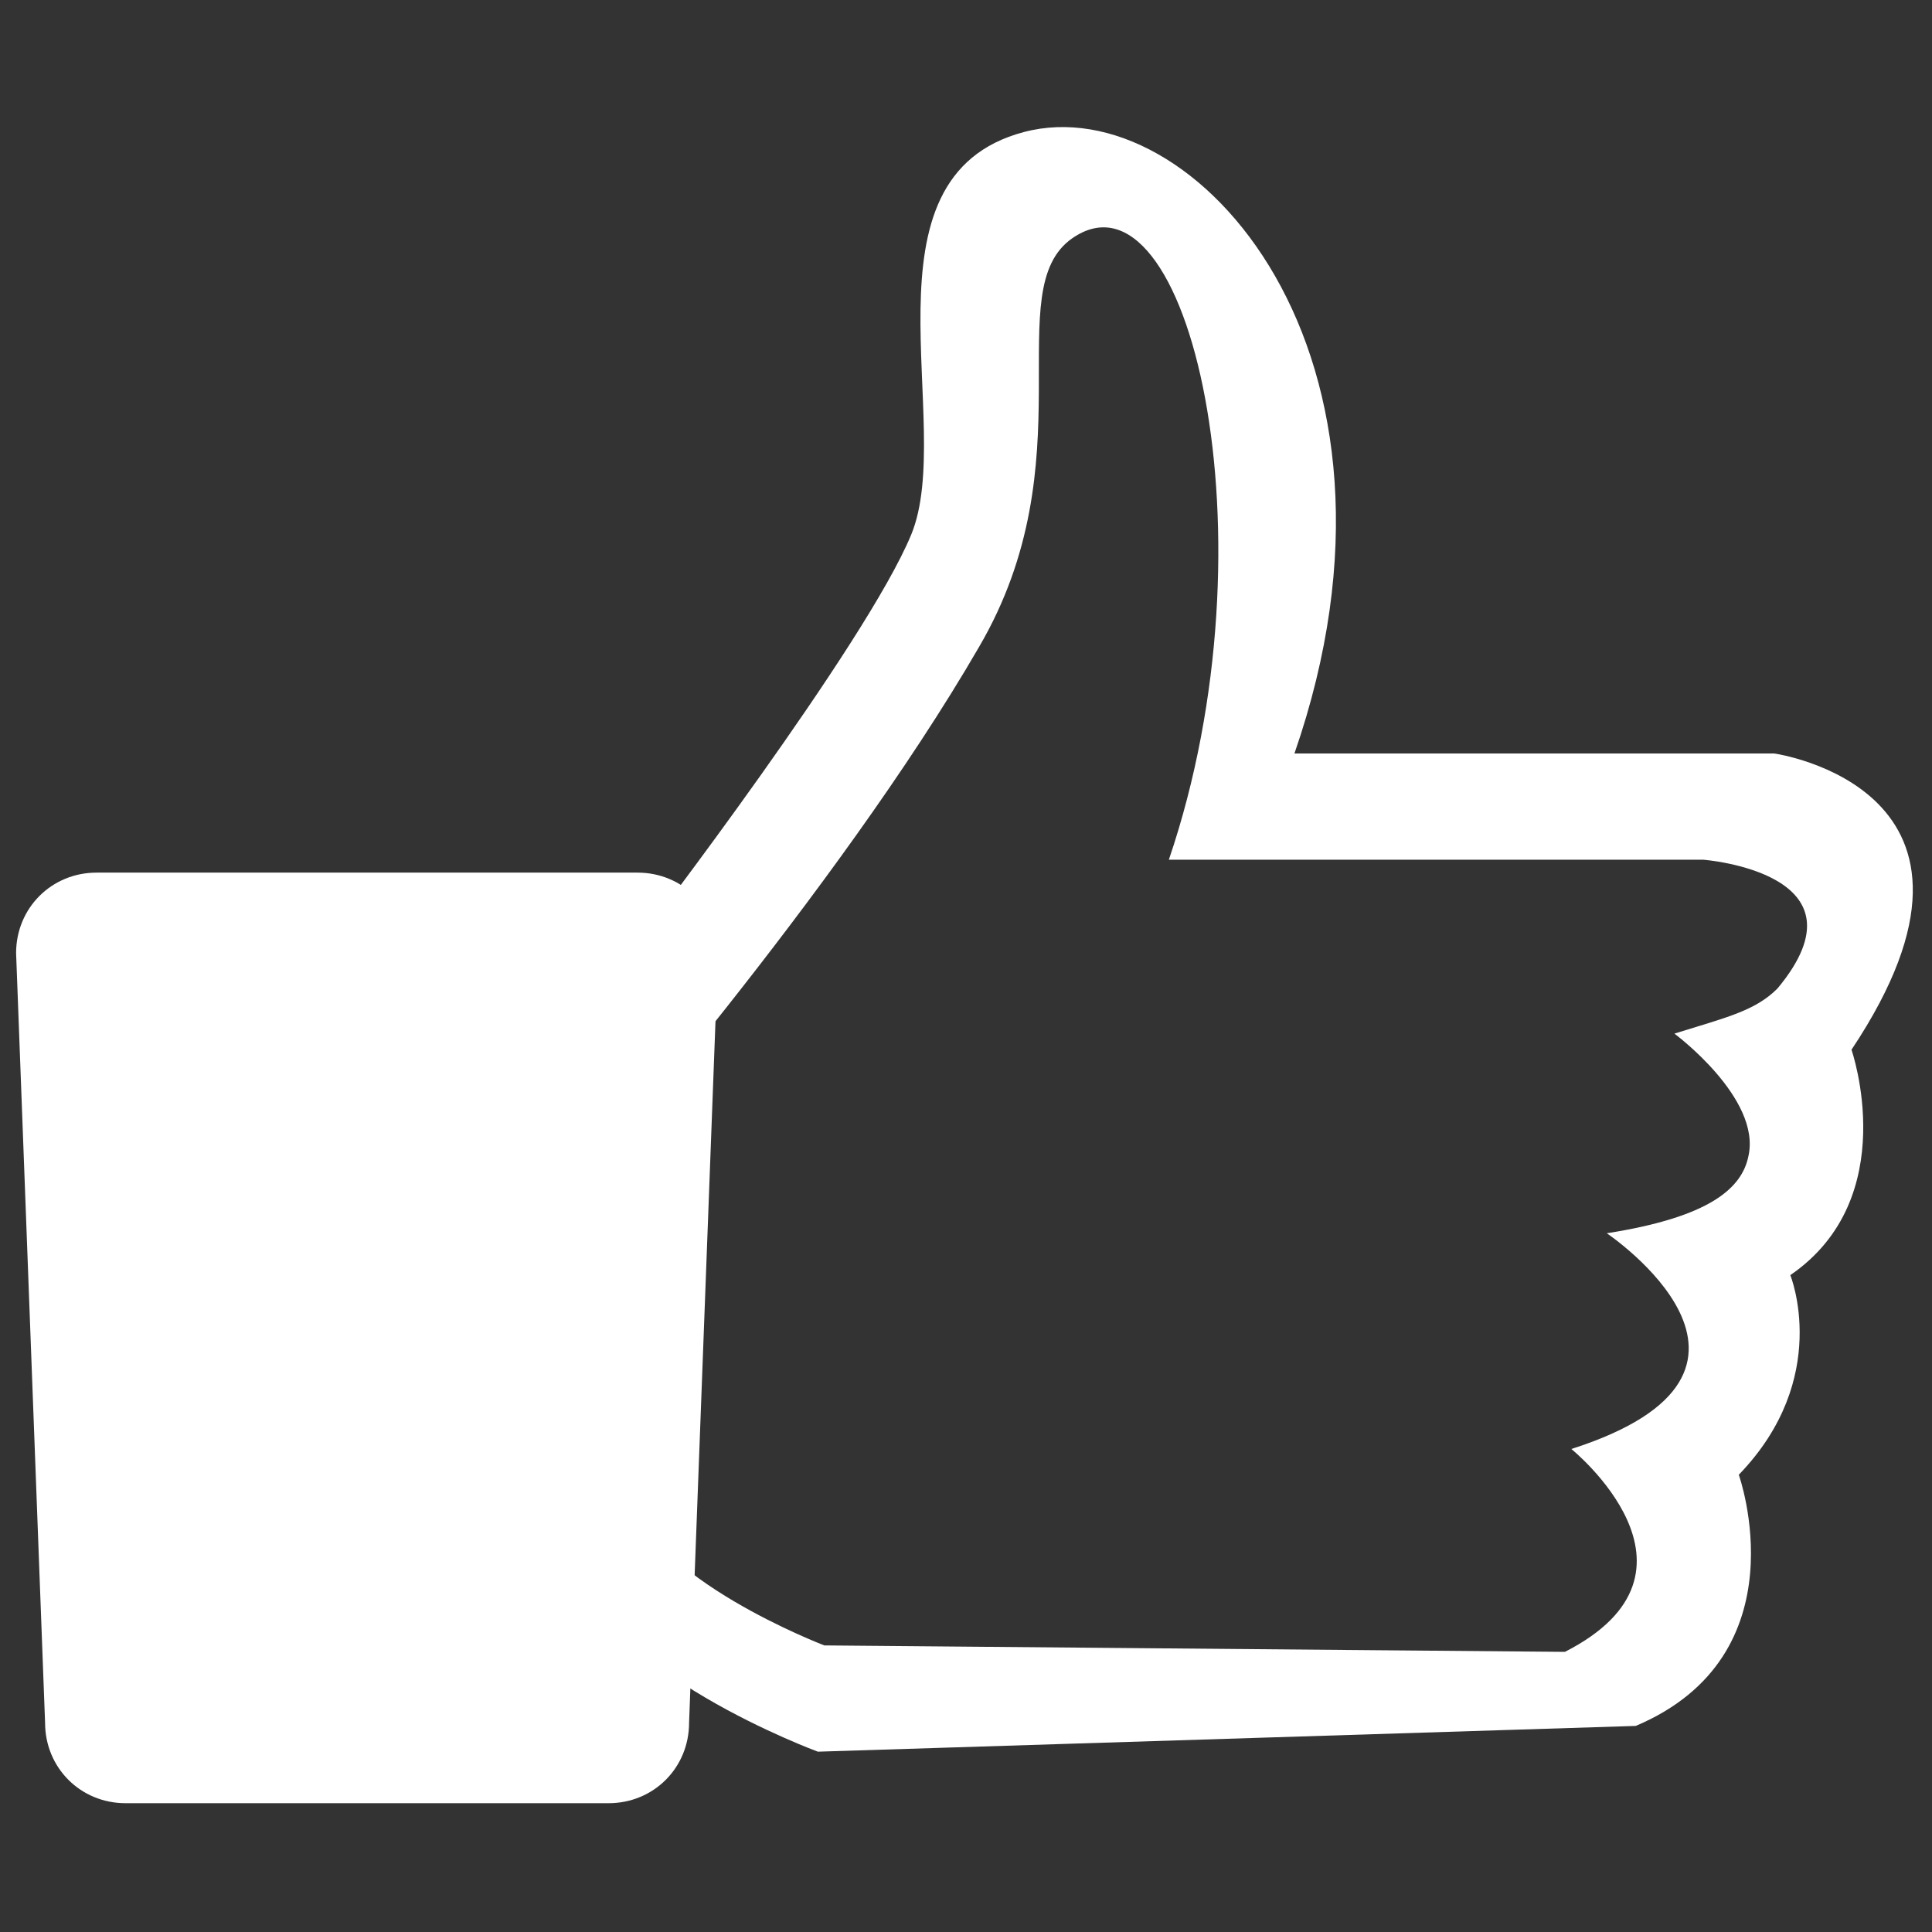
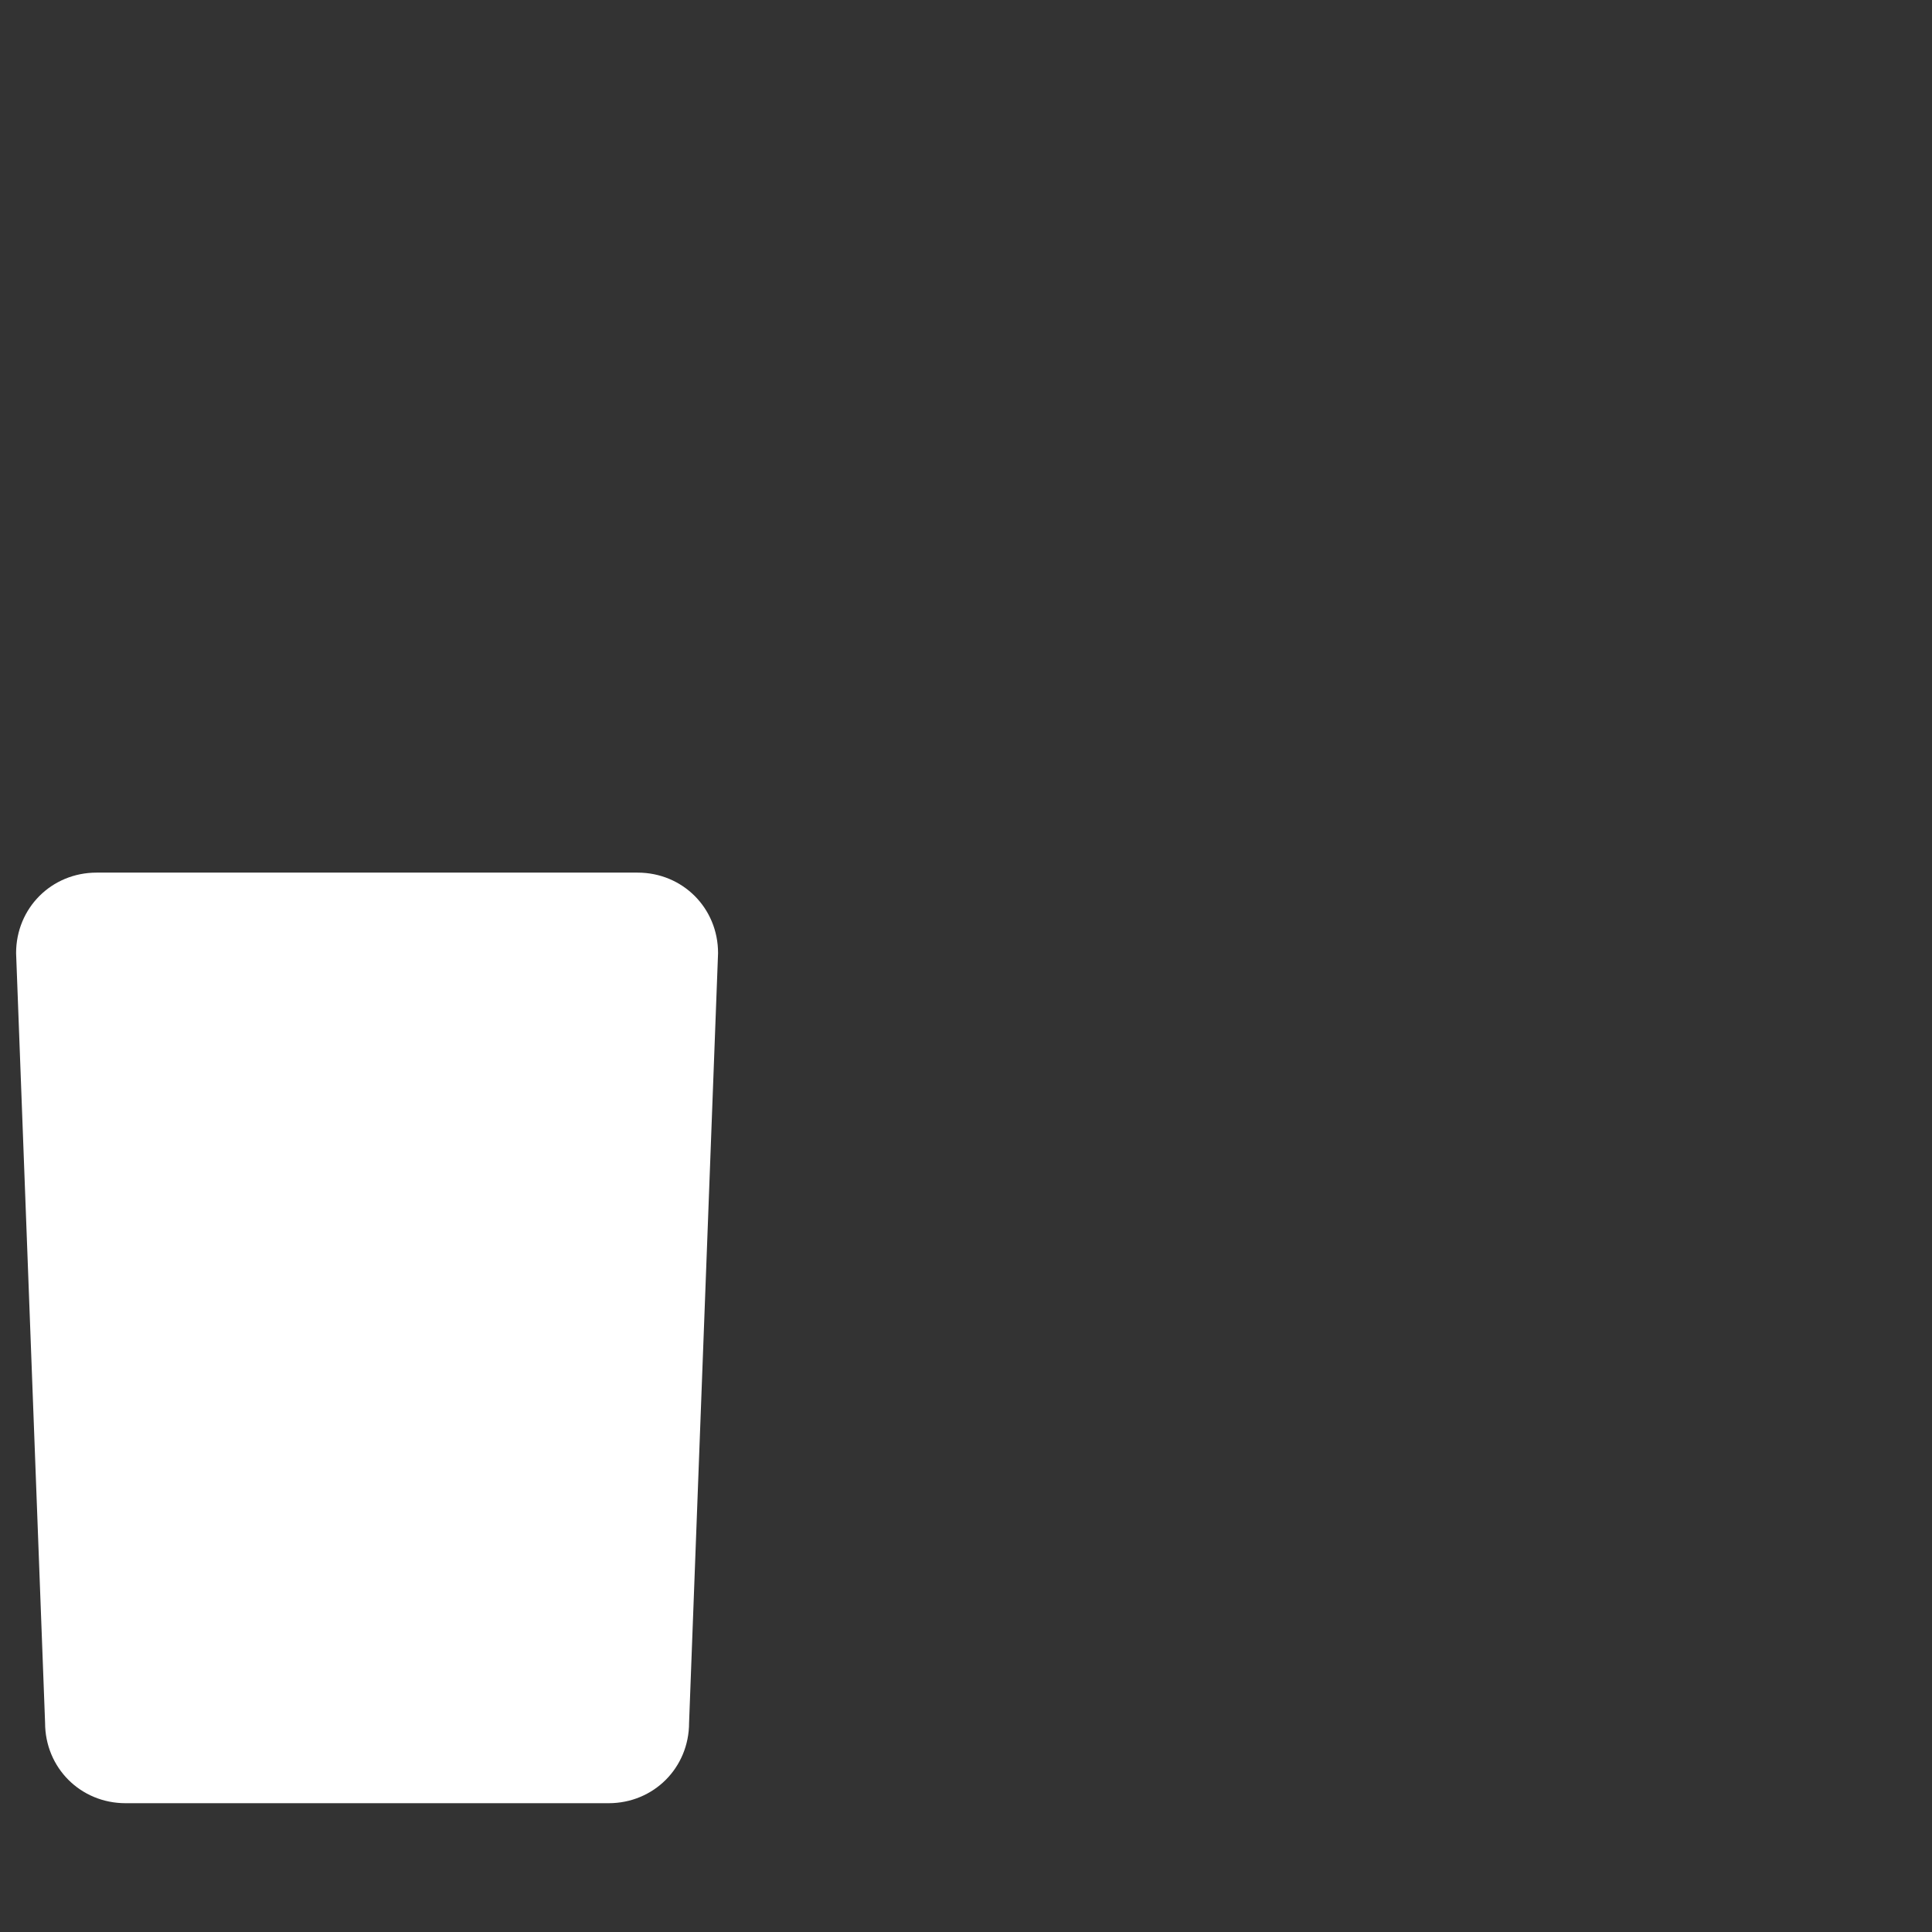
<svg xmlns="http://www.w3.org/2000/svg" version="1.1" x="0px" y="0px" viewBox="0 0 60 60" style="enable-background:new 0 0 60 60;" xml:space="preserve">
  <rect x="0" y="0" width="60" height="60" fill="#333333" stroke="none" />
  <style type="text/css">
	.st0{display:none;}
	.st1{display:inline;}
	.st2{fill:#FFFFFF;}
</style>
  <g id="Ebene_3" class="st0">
    <g class="st1">
      <path class="st2" d="M51.5,27.8c-0.1-0.2-0.3-0.6-0.2-0.8c0.1-0.2,0-0.5-0.3-0.5c-0.3,0.1-0.5-0.1-0.6-0.2c-0.1,0-0.2-0.2-0.3-0.2    l0.1,0L50.1,26c0.1,0,0.1-0.1,0.2-0.2c0.1-0.1,0.1-0.2,0-0.4c0-0.1,0-0.1,0-0.2c0-0.1,0-0.3-0.2-0.3c-0.2,0-0.2-0.1-0.2-0.3l0,0    c0-0.1-0.1-0.2-0.2-0.3c0,0-0.1-0.1-0.1-0.2c-0.1-0.1-0.1-0.2,0.1-0.3c0.1-0.1,0.4-0.5,0.3-0.7c0,0,0-0.1,0-0.1c0-0.1,0-0.2,0-0.3    c0,0,0,0,0-0.1c0.1-0.2,0.3-0.5,0-0.7c-0.3-0.2-0.3-0.3-0.3-0.4c0.1-0.1,0.1-0.2,0.1-0.2c0,0,0,0-0.1,0c0,0,0,0,0,0    c0,0-0.1,0-0.1-0.1l0,0c0,0,0,0,0,0c0,0,0.1,0,0.1-0.1c0-0.1,0-0.2,0-0.2c0-0.1-0.1-0.2-0.2-0.2c0,0,0,0-0.1,0    c-0.1,0-0.3-0.1-0.4-0.1c0-0.1,0-0.1-0.1-0.2c0-0.1-0.1-0.2-0.1-0.3c0-0.1-0.1-0.2-0.1-0.2c-0.1-0.1-0.1-0.1,0-0.2    c0.1-0.1,0.1-0.2,0.2-0.3c0,0,0.1-0.1,0.1-0.1c0.1-0.2,0.1-0.2,0.1-0.4c0,0,0,0,0-0.1c0-0.1,0-0.3,0.1-0.3c0,0,0.1-0.1,0.1-0.1    c0-0.1-0.2-0.3-0.3-0.4c-0.1,0-0.1-0.1-0.3-0.1c-0.2-0.1-0.4-0.1-0.5-0.3c0-0.1-0.1-0.1-0.1-0.2c0-0.1-0.1-0.2-0.2-0.3    c-0.1,0-0.1-0.1-0.2-0.1c-0.1,0-0.1-0.1-0.2-0.1c-0.2-0.1-0.3-0.3-0.3-0.3l0,0l0,0c0,0,0,0,0,0c-0.1,0-0.2,0-0.2-0.1    c0,0,0,0,0-0.1c0-0.1,0-0.1,0.1-0.2c0-0.1,0.1-0.2,0-0.3c-0.1-0.2-0.1-0.3,0-0.3c0.3-0.2,0.4-0.3,0.5-0.4c0,0,0,0,0-0.1    c0.2-0.2,0.3-0.4,0.3-0.5c0-0.2,0-0.5-0.1-0.7c0-0.1,0-0.2,0.1-0.3c0.1-0.1,0.2-0.2,0.2-0.4c0-0.1,0-0.1-0.1-0.2    c-0.1-0.1-0.1-0.2-0.1-0.3v-0.1h0c0-0.2-0.2-0.6-0.2-0.7c0,0-0.1-0.2-0.1-0.3c0-0.1-0.1-0.2-0.1-0.3c0,0,0-0.1-0.1-0.1    c-0.1-0.1-0.2-0.3-0.1-0.5c0-0.2-0.1-0.4-0.1-0.6c0,0,0-0.1,0-0.1l0,0l0,0c0,0-0.1-0.2-0.1-0.4c0-0.1,0-0.2-0.1-0.3l0,0h0h0l0,0    c0,0,0,0-0.1,0c-0.1,0-0.1,0-0.2,0.1l0,0c0,0.1,0,0.1-0.1,0.1c0,0-0.1,0-0.1,0c-0.1,0-0.2,0-0.3,0c0,0-0.1,0-0.1,0    c-0.1,0-0.2-0.1-0.3-0.1c-0.1-0.1-0.1-0.1-0.2-0.1c-0.1,0-0.1-0.1-0.2-0.1C45,9.3,45,9.2,45,9.2c0,0,0,0,0,0c0,0,0,0,0.1,0l0.1,0    l0,0c0.1,0,0.2,0,0.2-0.1c0,0,0.1-0.1,0.1-0.1c0,0,0-0.1,0.1-0.1c0.1,0,0.1,0,0.2,0c0.1,0,0.1,0,0.2,0c0.1,0,0.1,0,0.2,0    c0,0,0.1,0,0.1,0l0.1,0l0-0.1l0-0.5l0,0l0,0c0,0-0.3-0.3-0.4-0.4c0,0-0.1-0.1-0.1-0.1c-0.1-0.1-0.2-0.2-0.3-0.2c0,0-0.1,0-0.1-0.1    c-0.1-0.1-0.2-0.2-0.4-0.2c-0.1,0-0.1,0-0.1,0c-0.1,0-0.1,0-0.2-0.2c-0.1-0.1-0.1-0.2-0.1-0.3c-0.1-0.1-0.1-0.2-0.2-0.2    c0,0,0,0,0,0c-0.1,0-0.1,0.2-0.2,0.3c0,0-0.1,0-0.1-0.1C44,6.8,44,6.7,43.9,6.7c-0.1,0-0.2,0.1-0.3,0.1C43.5,7,43.3,7,43.1,7    c-0.1,0-0.1,0-0.1,0.1c0,0.1,0,0.1,0,0.2c0,0-0.1-0.1-0.1-0.1c-0.2-0.2-0.2-0.3-0.2-0.4c0,0,0-0.1-0.1-0.1c0,0,0,0-0.1,0    c0,0,0,0-0.1,0c0,0,0,0,0,0c0,0-0.1-0.2-0.1-0.2c0,0,0-0.1,0-0.1c0,0,0,0,0,0c0,0,0,0,0.1,0c0.1,0,0.1,0.1,0.2,0.1    c0,0,0.1,0,0.1,0c0.1,0,0.2-0.2,0.2-0.3c0-0.1,0-0.1,0-0.1c0,0,0,0,0-0.1l0-0.1c0,0,0,0,0,0l0,0l0,0l0,0l0,0c0,0,0-0.1,0-0.1    c0-0.1,0-0.1,0.1-0.1c0,0,0.1,0,0.1-0.1c0,0,0.1,0,0.1,0c0,0,0,0,0,0c0,0,0,0.1,0,0.1l0,0l0,0c0,0,0.1,0,0.1-0.1    c0-0.1,0.1-0.1,0.1-0.1c0,0,0,0,0,0c0,0,0,0,0,0c0,0,0,0.1,0.1,0.1c0,0,0,0,0,0c0.1,0,0.1-0.1,0.2-0.1c0,0,0,0.1,0,0.1    c-0.1,0.1-0.1,0.3,0,0.3l0,0l0,0c0,0,0.1,0.1,0.2,0.1c0.1,0,0.1,0,0.1-0.1c0-0.1,0-0.3,0-0.3c0,0,0,0,0,0c0,0,0.1,0,0.1-0.1    c0.1-0.1-0.1-0.2-0.2-0.3c0,0,0,0-0.1-0.1c-0.1,0-0.1-0.1-0.2-0.1l0,0l0,0c0,0,0,0-0.1,0c0,0,0,0,0,0l0,0l0,0c0,0-0.1,0-0.1-0.1    l0,0l0,0c0,0,0,0,0,0c0,0-0.1,0-0.1,0c-0.1,0-0.1,0-0.1,0.1c0,0,0,0-0.1,0c0,0,0,0,0,0c0,0,0,0-0.1,0c0,0,0,0-0.1-0.1    c0,0,0-0.1,0-0.2l0,0c0-0.1,0-0.2-0.1-0.2c0,0,0,0,0,0c-0.1,0-0.1,0-0.1-0.2c0-0.1,0-0.2-0.1-0.2c0,0,0,0,0,0c0,0,0,0,0,0    c0,0-0.1-0.1-0.1-0.2c0-0.1,0-0.2-0.1-0.2c0,0,0,0-0.1,0c0,0,0,0,0,0c0,0-0.1,0-0.1,0c0,0,0.1,0,0.1-0.1c0,0,0.1-0.1,0.1-0.1    c0,0,0.1,0,0.2-0.2l0,0l0,0c0-0.1,0-0.1,0.1-0.2c0.1-0.1,0.1-0.3,0.1-0.3l0,0l0,0c0,0,0,0-0.1,0c-0.1,0-0.2,0-0.3,0.1    c-0.1,0-0.1,0.1-0.2,0.1c-0.1,0-0.2,0.1-0.2,0.1c-0.1,0.1-0.2,0.3-0.2,0.3l0,0.1l0.1,0l0.2-0.1c0,0,0,0.1,0,0.2    c0,0.1-0.1,0.1-0.1,0.2l0,0.1l0,0c0,0,0,0,0,0c0,0,0,0-0.1,0c0,0-0.1,0-0.1,0c-0.1,0-0.1,0.1-0.1,0.1c0,0.1,0,0.2,0,0.3l0,0l0,0    c0,0,0,0.1,0,0.1c-0.1,0.1-0.1,0.2-0.1,0.3c0,0.1,0.1,0.2,0.2,0.2l0.1,0l0,0l0,0c0,0,0,0,0,0c0,0,0.1,0.1,0.2,0.1    c0.1,0,0.2,0.1,0.2,0.2c0,0,0,0.1-0.1,0.1c-0.3,0-0.4,0-0.4,0h-0.1l0,0.1c0,0.1,0,0.1,0,0.1c0,0.2,0.1,0.2,0.2,0.3l0,0    c0,0,0,0,0,0c0.1,0,0.1,0.1,0.2,0.1C41.8,6,41.8,6,41.9,6.1c0,0,0.1,0,0.1,0.1c0,0,0.1,0,0.1,0c0.1,0,0.1-0.1,0.2-0.2    c0,0,0,0,0-0.1c0,0,0,0,0,0c0,0,0,0,0.1,0c0,0,0,0,0,0c0,0,0.1,0,0.2-0.1l0,0l0,0l0,0c-0.1,0.1-0.3,0.2-0.4,0.2l-0.1,0    c-0.1,0-0.1,0-0.2,0l0,0c-0.1,0-0.2,0-0.2,0C41.6,6.1,41.4,6,41.4,6c0-0.1-0.1-0.3-0.2-0.4c0,0,0-0.1,0.1-0.3l0,0l0,0    c0-0.1-0.1-0.1-0.2-0.1c-0.1,0-0.2-0.1-0.2-0.1c0-0.1,0-0.1,0-0.2c0,0-0.1-0.1-0.2-0.1l0,0l0,0l-0.1,0c-0.1,0-0.1,0-0.2,0    c0,0-0.1,0-0.1,0c-0.2,0-0.6,0.1-0.7,0.1c0,0-0.1,0-0.2,0c-0.1,0-0.2,0-0.3,0c-0.1,0-0.2,0-0.2,0c0,0-0.1-0.1-0.1-0.1    c0-0.1-0.1-0.1-0.2-0.1c0,0,0,0-0.1,0c-0.1,0.1-0.2,0.2-0.3,0.4c0,0.1-0.1,0.2-0.1,0.3c0,0,0,0-0.1,0.1c-0.1,0.2-0.2,0.3-0.2,0.5    c0,0.1,0,0.1-0.1,0.2c0,0,0,0,0,0c-0.1,0.1-0.2,0.2-0.4,0.3l-0.1,0.1C37.1,6.6,37,6.8,37,6.9l0,0c0,0,0,0.1-0.2,0.1    c-0.1,0-0.1,0-0.2,0c-0.2,0-0.4,0-0.5,0.1c0,0-0.1,0.1-0.1,0.1c-0.1,0.1-0.1,0.1-0.2,0.1c0,0,0,0,0,0c0,0-0.1,0-0.1-0.1    c-0.1,0-0.1-0.1-0.2-0.1c0,0-0.1,0-0.1,0c-0.1,0-0.1,0-0.2,0c-0.1,0-0.1,0-0.2,0.1c0,0-0.1,0.1-0.1,0.1c0,0-0.1,0.1-0.1,0.1l0,0    l0,0c0,0,0,0.1,0,0.2c0-0.1-0.1-0.1-0.1-0.1c0,0-0.1,0-0.1,0c-0.1,0-0.1,0-0.1,0.1c0,0,0,0,0,0c-0.1,0.1-0.1,0.2-0.1,0.2    c0,0,0,0,0,0v0l0,0l0,0l0,0l0,0c0,0,0,0,0.1,0c0,0,0,0,0,0.1l0,0c0,0,0,0,0,0.1c0,0,0,0,0,0c0,0,0,0,0,0c0,0,0,0,0,0    c0,0,0,0-0.1,0c-0.2,0-0.3,0-0.5,0.2c-0.1,0.1-0.1,0.2-0.1,0.3c0,0,0.1,0.1,0.1,0.1c0,0,0.1,0,0.1,0c0.1,0,0.1-0.1,0.1-0.1    c0,0,0,0,0,0c0,0,0,0,0,0c0,0,0,0.1,0,0.2c0,0,0,0,0,0.1c0,0.1,0,0.2,0,0.2c0,0,0,0-0.1,0C34,9.1,33.9,9,33.8,9    c-0.1,0-0.1-0.1-0.2-0.1l-0.1-0.1l0,0l0,0c0,0.1-0.1,0.1-0.2,0.1c0,0,0,0,0,0c-0.1-0.2,0-0.2,0-0.3l0.1-0.1l-0.1,0    c-0.1,0-0.2-0.1-0.3-0.1c0-0.1-0.3-0.2-0.4-0.2c-0.1,0-0.2,0-0.3,0.1c-0.1,0.1-0.5,0.4-0.6,0.4c0,0-0.1,0-0.1,0c0,0,0,0,0-0.1    c-0.1-0.1-0.2-0.2-0.3-0.2c0,0-0.1,0-0.1,0c-0.1,0-0.1-0.1-0.2-0.2c0,0,0-0.1,0-0.2c0.1-0.1,0.2-0.2,0.3-0.2    c0.2,0,0.4-0.1,0.5-0.3c0-0.1,0.1-0.1,0.2-0.2l0,0c0.2-0.1,0.4-0.2,0.5-0.4c0-0.1,0-0.3-0.1-0.5c0,0,0,0,0-0.1c0-0.1,0-0.4,0-0.6    c0,0,0-0.1,0-0.1c0,0,0,0,0-0.1c0,0,0.1,0,0.1,0c0,0,0.1,0,0.1-0.1c0-0.1,0.1-0.1,0-0.2c0-0.1,0-0.1,0.1-0.2c0,0,0.1,0,0.1,0    c0,0,0,0,0,0c0,0,0.1,0.1,0.1,0.1c0,0,0.1,0,0.1,0c0.1,0,0.1,0,0.2,0.1c0,0,0.1,0,0.1,0c0,0,0.1,0,0.1-0.1c0-0.1,0-0.2-0.1-0.3    c-0.1-0.1-0.1-0.1-0.1-0.2c0-0.1,0-0.1-0.1-0.2c0,0,0-0.1,0-0.1c0-0.1-0.1-0.2-0.3-0.2c-0.2-0.1-0.3-0.1-0.4-0.1    c-0.1,0-0.1-0.1-0.1-0.1c-0.1,0-0.1,0.1-0.3,0.2C32,4.7,32,4.8,31.9,4.8c0,0,0,0,0,0.1c-0.1,0.1,0,0.2,0,0.2c0,0,0,0,0,0.1v0.1    l0.1,0c0,0,0,0,0.1,0c0.1,0,0.2,0,0.3-0.1c0,0,0,0,0,0c0,0,0,0,0,0c0,0,0,0.1,0.1,0.1c0,0.1,0,0.2-0.1,0.2c0,0,0,0,0,0    c0,0,0,0,0,0.1c0,0-0.1,0-0.1,0c0,0-0.1,0-0.1,0c0,0-0.1,0-0.1,0c-0.2,0-0.4,0.1-0.5,0.2c0,0-0.1,0.1-0.1,0.1    c-0.1,0.1-0.2,0.3-0.3,0.3c0,0,0,0,0,0c-0.2,0-0.3-0.2-0.4-0.2c0,0,0,0,0,0c-0.1-0.1-0.5-0.3-0.7-0.3c-0.1,0-0.2-0.1-0.3-0.1    c0,0-0.1-0.1-0.1-0.1c0,0-0.3-0.2-0.4-0.2c-0.1,0-0.1,0-0.2,0.1c0,0-0.1,0.1-0.2,0.1c0,0-0.1,0-0.1,0.1c0,0,0,0,0,0    c-0.1-0.1-0.1-0.1-0.1-0.1c0,0,0,0,0,0c0,0,0.1-0.1,0.1-0.1c0-0.1-0.1-0.2-0.2-0.2c0,0,0,0-0.1,0c-0.1,0-0.1-0.1-0.2-0.1    c0,0-0.1,0-0.1,0c-0.1,0-0.3,0-0.4,0.1c-0.1,0.1-0.3,0.2-0.4,0.2c0,0-0.1,0-0.1,0c0,0,0,0,0,0c0,0,0.1-0.1,0.1-0.1l0,0    c0.1,0,0.3-0.1,0.5-0.3c0.1-0.2,0.1-0.4,0.1-0.6c0-0.1,0-0.2,0-0.3c0,0,0-0.1,0-0.1c0,0,0-0.1,0-0.2c0,0-0.1-0.1-0.1-0.1    c0,0,0,0,0,0c0,0-0.1,0-0.1,0c0,0,0.1-0.1,0.1-0.2c0-0.2,0-0.3-0.1-0.5c-0.1-0.1-0.2-0.2-0.3-0.3l-0.1-0.1v0.1c0,0,0,0.2-0.1,0.2    c-0.1,0-0.2,0-0.3-0.1c-0.1-0.1-0.2-0.1-0.4-0.2l0,0c-0.1,0-0.4-0.2-0.4-0.2V2.1V2l-0.1,0.1c0,0-0.3,0.2-0.4,0.3    c-0.1,0-0.1,0.1-0.1,0.2c0,0,0,0,0,0c0-0.1,0-0.2,0-0.2l0-0.1H25c0,0-0.2,0-0.3,0.2c-0.1,0.1-0.2,0.1-0.2,0.1c0,0-0.1,0-0.1-0.1    c0-0.1,0-0.1,0-0.2c0-0.1,0-0.1,0-0.2C24.2,2.1,24,2,23.8,2c-0.1,0-0.4,0-0.5-0.1c0,0,0,0-0.1,0c-0.1-0.1-0.2-0.1-0.3-0.1h-0.6    c0,0-0.1,0-0.1,0c-0.1,0-0.1,0-0.2,0c-0.1,0-0.1,0-0.1,0c0-0.1-0.1-0.1-0.2-0.1c-0.1,0-0.2,0-0.2,0.1l0,0l0,0c0,0,0,0.1-0.1,0.1    l-0.7,0c0,0-0.1,0-0.2-0.1c0,0,0-0.1,0-0.1c0-0.1,0-0.1,0-0.3c-0.1-0.3,0-0.3,0-0.3c0,0,0,0,0,0c0,0,0,0,0,0c0,0,0,0,0.1,0    c0.1,0,0.1,0,0.2-0.1c0,0,0.1-0.1,0.1-0.1C20.9,0.9,21,0.8,21,0.8c0,0,0-0.1-0.1-0.1c0,0-0.1,0-0.1-0.1c-0.1,0-0.1-0.1-0.2-0.1    c-0.1,0-0.1,0-0.2,0.1c-0.1,0.1-0.1,0.3-0.1,0.3l0,0.2c-0.1,0.2-0.2,0.4-0.3,0.7c0,0.2,0,0.4,0,0.6c0,0,0,0.1,0,0.1    c0,0,0,0.1,0,0.1c0,0.2,0,0.3,0.1,0.3c0,0,0,0,0.1,0c0.1,0,0.1,0,0.1,0c0-0.1,0-0.1,0-0.3l0,0c0-0.2,0-0.2,0-0.3l0,0l0,0    c0,0,0-0.1,0.1-0.1c0,0,0,0,0,0c0,0.1,0.1,0.2,0.2,0.2c0,0,0.1,0,0.1,0c0.2-0.1,0.2-0.1,0.3-0.1c0,0,0,0,0.1,0c0,0,0.1,0,0.1,0    c0,0,0.1,0,0.1,0c0,0,0.1,0,0.1,0c0,0,0,0,0,0c0,0,0,0.1,0,0.1c0,0.1,0.1,0.3,0.3,0.5c0,0,0.1,0,0.1,0.1c0.1,0,0.1,0,0,0.1    c0,0.2,0,0.4,0.2,0.4C22,3.3,22,3.5,22,3.5c0,0.1,0.1,0.1,0.2,0.2c0,0,0.1,0.1,0.1,0.1c0,0,0,0,0,0c0,0,0,0,0,0.1    c-0.1,0.1-0.1,0.2,0,0.2c0,0.1,0.1,0.1,0.2,0.1c0,0,0,0,0.1,0c0,0,0,0,0,0c-0.1,0.1,0,0.1,0,0.2c0,0.1,0,0.1,0,0.1    c0,0-0.1,0.1-0.1,0.1c-0.1,0-0.1,0.1-0.1,0.2c0,0.1,0,0.2,0,0.3c0,0,0.1,0.1,0.2,0.1c0,0,0,0,0,0c0,0,0,0,0,0c0,0,0.1,0,0.1,0    c0,0,0.1,0,0.1,0c0.1,0,0.2-0.1,0.2-0.1C23,5,23,4.9,23.1,4.8c0,0,0,0.1,0.1,0.1c0,0.1,0,0.1-0.1,0.2c-0.1,0.1-0.2,0.1-0.2,0.3    l0,0c0,0,0,0.1,0,0.1c0,0,0,0,0,0c0,0,0,0,0,0c0,0-0.1,0-0.1,0c-0.1,0-0.1,0-0.2,0c-0.1,0-0.1,0-0.2,0c0,0-0.1,0-0.2,0    c-0.1,0-0.3,0-0.5,0.1l-0.2,0.1l-0.1,0.1l0.1,0c0,0,0.1,0.1,0.2,0.1c0,0,0,0,0,0C21.5,6,21.5,6,21.4,6c0,0-0.1,0-0.2,0.1    c-0.1,0.1,0.1,0.4,0.2,0.4l0,0l0,0l0,0c0.1,0.1,0.1,0.1,0.1,0.1c0,0.1,0.1,0.1,0.1,0.1c0,0,0.1,0,0.1-0.1c0,0,0.1-0.1,0.2-0.1    c0,0,0.1,0,0.2,0c0.1,0,0.2,0,0.2,0c0,0,0,0.1,0,0.2c0,0.1,0,0.2-0.1,0.2c0,0,0,0.1-0.1,0.1c-0.1,0.2-0.1,0.2,0,0.4    c0,0,0,0.1,0,0.1c0,0,0,0.1,0,0.1c0,0.1,0.1,0.1,0.2,0.1c0.1,0,0.1,0,0.2-0.1c0,0,0,0,0,0c0,0,0,0.1,0,0.1c0,0,0,0,0,0.1    c0,0,0,0.1,0.1,0.1C22.9,8,23,8.1,23,8.1c0,0.1,0,0.2,0,0.2c0,0,0,0,0,0c0,0,0,0,0,0c0,0-0.1,0-0.1,0c-0.1,0-0.2-0.1-0.2-0.1    c0,0-0.1,0-0.1,0c0,0,0,0-0.1,0c-0.1,0-0.1,0-0.1,0.1c0,0.1,0,0.1,0,0.2c0.1,0.1,0.2,0.2,0.2,0.4c0,0,0,0.1,0,0.1    c0.1,0.1,0.1,0.2,0.2,0.3c0.1,0.1,0.2,0.2,0.3,0.2c0,0,0.1,0,0.1,0c0,0,0,0,0.1,0c0.1,0,0.1,0,0.2,0c0.1,0,0.1,0,0.2,0    c0,0,0,0,0.1,0c0.2,0,0.4,0,0.5,0.1c0,0,0.1,0,0.1,0.1c0.1,0,0.2,0.1,0.2,0.2c0,0.1,0.1,0.2,0.1,0.2c-0.1-0.1-0.2-0.2-0.2-0.2    c-0.2-0.1-0.4-0.2-0.6-0.2c-0.2,0-0.4,0-0.6,0.1C23.2,10,22.9,10,22.6,10C22.4,9.9,22.2,10,22,9.9c-0.2-0.2-0.4-0.5-0.6-0.3    c-0.2,0.2-0.3,0.4-0.3,0.5c0,0.2-0.1,0.6-0.2,0.8c-0.1,0.2,0,0.5,0.1,0.7c0.1,0.2,0.2,0.2,0.2,0.4c0,0.2,0,0.4,0,0.4    s-0.1-0.2-0.2-0.3c-0.1-0.1,0,0-0.2-0.1c-0.2-0.1-0.2,0-0.3-0.2c-0.1-0.2-0.2-0.4-0.4-0.3c-0.2,0.1-0.3,0.1-0.3,0.3    c0,0.2,0,0.3-0.1,0.4c-0.1,0.1,0.1,0.3,0.2,0.1c0.1-0.2,0.2,0,0.2,0.2c0,0.2,0,0.3-0.1,0.5c-0.1,0.2-0.3,0.3-0.4,0.1    c-0.2-0.2-0.1-0.4-0.4-0.4c-0.2,0-0.4-0.3-0.2-0.4c0.2-0.1,0.3,0.1,0.4-0.1c0.1-0.2,0.1-0.3,0-0.4c-0.1-0.2-0.2-0.4-0.2-0.5    c-0.1-0.1-0.3,0-0.3-0.2c0-0.2,0.1-0.3-0.1-0.3c0,0-0.2-0.1-0.4-0.1c-0.2,0-0.3-0.1-0.4,0c-0.1,0.1-0.5,0.1-0.6,0.1    c-0.2,0.1-0.6,0.3-0.8,0.2c-0.2-0.1-0.4-0.2-0.6-0.1c-0.2,0.1-0.6,0-0.7,0.2c-0.2,0.2-0.4,0.4-0.5,0.5c-0.1,0.2-0.1,0.2,0.1,0.3    c0.2,0.1,0.1,0.2-0.1,0.2c-0.2,0-0.2,0-0.3,0.2c-0.1,0.2-0.1,0.4-0.1,0.6c-0.1,0.2-0.1,0.5,0.2,0.6c0.3,0.1,0.7,0,0.9,0    c0.1,0.1,0,0,0,0.2c0,0.2,0,0.4-0.1,0.5c-0.1,0.1,0.1,0.1,0,0.3c0,0.2-0.1,0.1-0.2,0.3c-0.1,0.2,0,0.3,0,0.5    c0.1,0.3,0.1,0.6,0,0.9c-0.1,0.2-0.3,0.7-0.5,0.9c-0.2,0.2-0.2,0.5-0.2,0.7c0,0.2-0.1,0.6-0.1,0.7c0,0.1,0,0.4-0.2,0.3    c-0.2-0.1-0.3-0.1-0.5-0.1c-0.2-0.1-0.3-0.2-0.4-0.1c-0.1,0.1-0.5,0-0.5,0.2c0,0.2,0,0.3,0.1,0.4c0.1,0.1,0.2,0.1,0,0.2    c-0.2,0.1-0.2,0.1-0.2,0.2c0,0.2,0,0.4,0.1,0.4c0.1,0.1,0.5,0.2,0.6,0.2c0.2,0.1,0.4,0.1,0.4,0c0-0.1,0.2-0.3,0.2-0.1    c0,0.2,0.2,0.5,0.3,0.5c0.1,0.1,0.1,0.3,0,0.4c-0.1,0.1-0.2,0.5-0.2,0.6c0,0,0.1,0.1,0.1,0.1l0,0c0,0-0.1,0.1-0.2,0.1    c-0.2,0-0.2,0.1-0.3,0.2c0,0,0,0,0,0.1c0,0,0,0-0.1,0c0,0-0.1,0-0.2,0.1c-0.1,0.1-0.1,0.2-0.1,0.2c0,0.1,0,0.1-0.1,0.1    c-0.1,0.1-0.1,0.1-0.3,0.1c-0.2,0-0.3,0.2-0.3,0.3c0,0,0,0,0,0c-0.1,0-0.1,0.1-0.1,0.1c0,0.1-0.1,0.1,0,0.2c0,0.1,0.1,0.1,0.2,0.2    l0.1,0c0.1,0.1,0.2,0.2,0.3,0.2c0,0,0,0,0,0.1c0,0,0,0,0,0c0,0,0,0,0,0.1c0,0,0,0.1-0.1,0.1c0,0.1-0.1,0.1-0.1,0.2    c0,0.1-0.2,0.2-0.2,0.2c0-0.2-0.2-0.2-0.2-0.2c0,0-0.1,0-0.1,0c-0.1,0-0.5,0.2-0.6,0.3c0,0-0.1,0.1-0.2,0.1c0,0,0,0-0.1,0    c-0.1-0.1-0.2-0.2-0.3-0.2c-0.1,0-0.1,0-0.1,0.1c0,0.1,0,0.1,0.1,0.2c0,0,0.1,0.1,0.1,0.1c0,0,0,0,0,0c0,0,0,0-0.1-0.1    c-0.1-0.1-0.3-0.2-0.4-0.2c0,0,0,0-0.1,0c-0.1,0-0.1,0-0.1,0c-0.1,0-0.1,0-0.1-0.1c0,0,0-0.1,0-0.1c0-0.1-0.1-0.2-0.2-0.2    c0,0-0.2,0-0.2,0.1c0,0,0,0.1,0,0.1c0,0,0,0,0.1,0.1c0,0,0.1,0.1,0.1,0.2c-0.2,0-0.2,0-0.2-0.1c0-0.1-0.1-0.1-0.1-0.1    c-0.1,0-0.1,0.1-0.2,0.1c0,0.1-0.1,0.1-0.3,0.1c-0.1,0-0.2,0.1-0.2,0.1c0,0.1,0,0.2,0.1,0.2C9,25.1,9,25.2,9,25.2c0,0,0,0,0,0    c-0.1,0.1-0.2,0.1-0.2,0.2l-0.1,0.1l0.2,0c0,0,0,0,0.1,0c0,0,0.1,0,0.2,0c0.1,0,0.1,0.1,0.1,0.2c0,0.2,0,0.3,0.2,0.3l0,0    c0,0,0.1,0,0.1,0.1c0,0,0,0,0,0c-0.1,0.1-0.1,0.1-0.1,0.2c0,0.1,0,0.1,0.1,0.2c0.2,0.2,0.2,0.2,0.2,0.4c0,0.1,0,0.1,0.1,0.2    c0,0,0.1,0.1,0.1,0.2c0,0,0,0.1,0,0.1c0,0.1,0.1,0.3,0,0.4c-0.1,0.1-0.1,0.3,0,0.4c0,0.1,0,0.1,0,0.2c0,0.1,0,0.1-0.1,0.1    c0,0-0.1,0.1-0.2,0.2c-0.1,0.1-0.1,0.2-0.2,0.3c0,0.1-0.1,0.1-0.1,0.2c0,0-0.2,0.3-0.2,0.4c0,0.1,0,0.1,0.1,0.1c0.1,0,0.1,0,0.2,0    c0,0,0.1,0,0.1,0l0,0l0.1,0.1c0,0,0,0,0,0.1c0,0-0.1,0-0.1,0l0,0c-0.1,0-0.2,0.1-0.3,0.3c0,0.1,0,0.1-0.1,0.1c0,0-0.1,0-0.1,0.1    c-0.1,0.1-0.2,0.2-0.2,0.3c0,0,0,0.1,0,0.1c0,0-0.1-0.1-0.1-0.1c0-0.1-0.1-0.2-0.1-0.2c0,0-0.1,0-0.2,0.1c-0.1,0.1-0.1,0.2,0,0.3    c0,0.1,0,0.1,0,0.2c0,0,0,0.1,0,0.1c0,0.1,0,0.2,0,0.2c0,0,0.1,0,0.1,0c0,0,0,0,0.1,0c0.1,0,0.2,0,0.2,0c0,0,0.1,0,0.1,0    c0,0,0,0,0,0c0,0,0,0,0,0c0,0,0,0,0,0.1c-0.1,0.1-0.1,0.2,0,0.2c0,0.1,0.1,0.1,0.2,0.1c0,0,0.1,0,0.1,0c0,0,0,0.1,0,0.1    c0,0.1,0,0.1,0,0.2c0,0,0,0.1,0,0.1c0,0,0,0,0,0c0,0,0,0,0,0c0,0-0.1,0-0.1,0c0,0-0.1,0-0.1,0c0,0-0.1,0-0.1,0c0,0,0,0.1,0,0.1    c0,0.2,0,0.2-0.1,0.2c-0.1,0-0.1,0.1-0.1,0.1c0,0.1,0.1,0.1,0.2,0.2c0,0,0,0,0.1,0c0,0,0,0,0,0c0,0,0,0,0,0.1c0,0.1,0,0.2,0,0.3    c0,0,0.1,0.1,0.2,0.1c0,0,0,0,0.1,0c0,0,0.1,0,0.1,0c0,0,0.1,0,0.1,0c0,0,0,0,0,0c0,0.1,0.1,0.1,0.1,0.2c0,0,0,0.1,0.1,0.1    c0,0.1,0,0.1,0,0.1c0,0.1,0,0.1,0.2,0.2c0,0,0.1,0,0.1,0c0,0,0.1,0,0.1,0c0,0,0,0,0,0c0,0,0,0,0,0c0,0.1,0,0.1,0.1,0.1    c0,0-0.1,0.1-0.1,0.1c-0.1,0.1-0.1,0.1-0.2,0.1c-0.1,0-0.1,0.1-0.1,0.2c0,0.2,0,0.3,0.1,0.3c0,0,0,0,0,0c0,0,0,0,0,0.1    c0,0,0.1,0.1,0.1,0.1c0,0,0.1,0,0.1,0c0,0,0,0,0.1,0c0.1,0,0.2,0.1,0.3,0.2c0,0.1,0.1,0.1,0.1,0.1c0.1,0.1,0.1,0.1,0,0.2    c-0.1,0.2-0.1,0.3,0,0.5c0,0,0,0,0,0.1l0,0l0,0c0,0,0,0,0,0l0.1,0.1l0,0c0,0,0,0,0,0c0,0,0,0,0,0l0,0c-0.1,0.1-0.1,0.1-0.2,0.1    c0,0,0,0,0,0c0,0-0.1,0-0.1,0c-0.1,0-0.2,0.1-0.3,0.2c0,0.1-0.1,0.1-0.2,0.2c-0.1,0-0.1,0-0.2,0.1c-0.1,0.1-0.2,0.3-0.1,0.5    c0,0,0,0,0,0c0,0-0.1,0-0.1,0.1c-0.1,0.1-0.1,0.1-0.1,0.2c0,0,0,0.1,0,0.2c0,0.1,0,0.1-0.1,0.2c-0.1,0.2-0.1,0.3-0.1,0.5    c0,0.1,0.1,0.2,0.1,0.2c0,0.1,0.1,0.2,0.2,0.3c0,0,0,0,0.1,0.1c0.1,0.1,0.1,0.1,0.1,0.3c0,0.2,0.1,0.4,0.3,0.5    c0,0,0.1,0.1,0.1,0.1c0.1,0.1,0.1,0.1,0.3,0.1c0,0,0,0,0,0c0,0,0.1,0,0.1,0c0,0,0,0,0,0c0,0,0,0,0,0.1c0,0.2,0.2,0.3,0.4,0.3    c0.1,0,0.1,0,0.2,0.1c0,0,0,0.1,0,0.1c0,0.1,0,0.2,0,0.3c0,0.1,0,0.2-0.1,0.2c0,0-0.1,0-0.1,0c-0.1,0.1-0.2,0.1-0.2,0.3    c0,0,0,0.1,0,0.1c0,0.1,0,0.2-0.1,0.2c-0.1,0.1-0.2,0.2-0.3,0.4c0,0,0,0.1,0,0.1c0,0,0,0.1,0,0.1l0,0.2l0.1-0.1c0,0,0,0,0,0.1    c0.1,0.1,0.1,0.5,0.3,0.4c0.2-0.1,0.2,0.1,0.3,0.1c0.1,0.1,0.4,0.2,0.3,0.3c-0.1,0.1,0,0.2,0.1,0.3c0.1,0.1,0.1,0.1,0,0.2    c-0.1,0.1,0,0.2,0.1,0.3c0.1,0.2,0.4,0.3,0.4,0.5s0.1,0.3,0.2,0.3c0.1-0.1,0,0.1,0,0.2c0,0.2,0.1,0.2,0.2,0.2    c0.2,0,0.2,0.1,0.3,0.1c0.1,0,0.2-0.2,0.2-0.3c0-0.1-0.2-0.2-0.1-0.2c0.1,0,0.3-0.1,0.4,0c0.1,0.1,0.3,0,0.4,0.2    c0.1,0.2,0.1,0.3,0.1,0.4c0.1,0.2,0.2,0.2,0.2,0c0-0.1,0.1-0.1,0.2,0c0.1,0.1,0.4,0.2,0.6,0.2c0.1-0.1,0.2,0.1,0.3-0.1    c0,0,0.1-0.1,0.1-0.1l0,0.1l0.1-0.1c0,0,0,0,0-0.1c0.1,0,0.2-0.1,0.3-0.1c0,0,0,0,0,0c0,0,0.1,0,0.1,0c0.1,0,0.1,0,0.2,0.1    c0,0,0,0.1,0,0.1c0,0.1,0,0.2,0.1,0.3c0,0,0.1,0.1,0.1,0.1c0.1,0.1,0.1,0.1,0.2,0.1c0,0,0.1,0,0.1-0.1c0,0,0,0,0,0c0,0,0,0,0,0    c0,0,0.1,0.3,0.3,0.3c0,0,0.1,0,0.1,0c0,0,0.1-0.1,0.1-0.1c0,0,0,0,0,0c0,0,0,0,0.1,0c0,0,0.1,0,0.1,0c0.1,0,0.1,0,0.2-0.1    c0,0,0,0,0.1,0c0,0,0,0,0,0c0,0,0,0,0,0c0,0,0.1,0.1,0.1,0.1c0,0,0,0,0,0c0.1,0,0.1,0,0.2,0c0.1,0,0.1,0,0.2-0.1    c0,0,0.1-0.1,0.1-0.1c0,0,0.1,0,0.1,0.1c0.1,0.1,0.2,0.1,0.3,0.2c0.1,0,0.1,0.1,0.2,0.1c0,0,0,0,0,0c0.1,0.1,0.2,0.2,0.4,0.2    c0.1,0,0.2,0.1,0.3,0.1l0,0c-0.1,0.1-0.3,0.4-0.4,0.5c0,0.1,0,0.1-0.1,0.2c0,0.2-0.1,0.3-0.2,0.4c-0.2,0.1-0.3,0.1-0.4,0.3    c-0.1,0.1-0.1,0.2-0.2,0.3c0,0.1-0.1,0.1-0.1,0.1c0,0.1-0.2,0.2-0.3,0.3c-0.2,0.1-0.4,0.4-0.4,0.7c0,0.3-0.1,0.4-0.2,0.5    c-0.1,0.1-0.1,0.2-0.1,0.3c0,0.1,0,0.1,0,0.2c0,0.1,0,0.2,0,0.4c0,0.1,0,0.4,0,0.4l0,0c-0.1,0.1-0.2,0.1-0.2,0.4    c0,0.1-0.1,0.2-0.2,0.3c0,0.1-0.1,0.1-0.1,0.2c-0.1,0.1-0.1,0.2-0.1,0.3c0,0.1-0.1,0.1-0.1,0.2c-0.1,0.1-0.2,0.4-0.1,0.6    c0,0.2,0.1,0.3,0.2,0.5c0,0,0,0.1,0,0.1c0,0.1,0,0.2-0.1,0.3c-0.1,0.1-0.2,0.3-0.2,0.4c0,0.1-0.1,0.2-0.1,0.4c0,0.1,0,0.1,0,0.2    c0,0,0,0,0,0.1c-0.1,0.2-0.1,0.3-0.1,0.5c0,0.1,0,0.1,0,0.2c0,0,0,0.1-0.1,0.1c-0.1,0.1-0.1,0.3,0.2,0.6c0.1,0.1,0.1,0.2,0.1,0.3    c0,0,0,0.1,0,0.1c0,0.1,0.1,0.1,0.2,0.1c0.1,0,0.2,0,0.2-0.1c0-0.1,0.1-0.1,0.1-0.1c0,0,0,0.1-0.1,0.1c0,0-0.1,0.1-0.1,0.1    c0,0.1,0,0.1,0,0.2c0,0.1,0.1,0.1,0.2,0.1c0.1,0,0.1,0,0.2,0c0.1,0,0.2-0.1,0.3-0.2c0.1-0.1,0.4-0.2,0.4-0.2c0,0,0,0.1,0.1,0.1    c0,0.1,0.1,0.2,0.1,0.2c0,0,0.2,0,0.2,0c0.1,0,0.6,0,0.9-0.2c0.1-0.1,0.5-0.3,0.7-0.3c0.1,0,0.1,0,0.1,0.1    c0.1,0.3,0.4,0.3,0.5,0.3c0.1,0,0.2,0,0.4,0l0.1,0l0-0.1c0,0,0-0.2,0.1-0.3c0,0,0.1,0,0.1,0c0.1,0,0.2,0.1,0.2,0.1V57H21    c0.1,0,0.2-0.1,0.2-0.2c0,0,0-0.1,0.1-0.1c0,0,0.1-0.1,0-0.2c0-0.1-0.1-0.1-0.2-0.2c-0.1,0-0.1-0.1-0.2-0.1    c-0.1,0-0.2,0.1-0.2,0.1c0,0,0,0.1-0.1,0.1c-0.1,0-0.1,0.1-0.2,0.1c-0.1,0-0.1,0-0.2-0.1c0-0.1-0.1-0.1,0-0.2    c0-0.1,0.1-0.1,0.1-0.1c0.1-0.1,0.2-0.2,0.2-0.3c0,0,0,0,0-0.1c0,0,0.1,0,0.2,0c0.1,0,0.2,0,0.3-0.1c0.1,0,0.1,0,0.1,0    c0,0,0.1,0.1,0.1,0.1c0,0.1,0.1,0.2,0.1,0.2c0.1,0,0.2-0.1,0.2-0.2c0.2,0.1,0.3,0.2,0.3,0.2c0,0.1-0.1,0.1-0.2,0.1    c-0.1,0-0.2,0.1-0.2,0.2c0,0.1,0,0.1,0,0.2c0.1,0.1,0.2,0.1,0.3,0.1c0,0,0.1,0,0.1,0c0,0,0,0,0,0c0,0,0.1,0,0.1,0    c0,0,0.1,0.1,0.1,0.1c0.1,0,0.1,0,0.1-0.1c0-0.1,0-0.2-0.1-0.3c0,0,0.1,0,0.1,0c0.2,0.1,0.2,0.2,0.2,0.3c0,0.1,0,0.1,0,0.2    c0,0,0.1,0.1,0.2,0.1c0.1,0,0.2,0,0.2-0.1c0.2-0.1,0.3-0.2,0.5-0.2c0,0,0.1,0,0.1,0c0.2,0.1,0.6,0.2,0.7,0.3    c0.1,0,0.1,0.1,0.3,0.1c0.2,0.1,0.6,0.2,0.6,0.3c0.2,0.5,0.4,0.7,0.5,0.7c0,0,0.1,0,0.1,0c0.2,0,0.3-0.1,0.4-0.2c0,0,0,0,0.1,0    c0.1,0,0.2,0.1,0.2,0.1l0,0l0.1,0l0.2-0.1c0.1,0,0.2,0,0.2,0c0.1,0,0.1,0,0.1-0.1c0,0,0-0.1,0-0.1l0,0l0-0.1c0,0,0,0,0,0l0,0    c0-0.1,0.1-0.3,0.1-0.3c0,0,0,0,0.1,0c0,0,0.1,0,0.1,0c0,0,0,0,0,0.1c0,0.1,0,0.2,0,0.3c0,0.1,0.1,0.1,0.2,0.1c0,0,0,0,0.1,0    c0,0,0.1,0,0.1,0c0.1,0,0.2,0,0.3,0c0,0,0.1,0,0.1,0c0,0,0,0.1,0,0.1c0,0.1,0.1,0.2,0.1,0.2c0.1,0.1,0.3,0.2,0.4,0.2    c0,0,0,0,0.1,0c0,0,0.1,0.1,0.1,0.2c0,0,0,0.1,0,0.1c-0.1,0.1-0.1,0.2-0.1,0.3c0,0.1,0.1,0.1,0.1,0.2c0.1,0,0.1,0.1,0.2,0.1    c0.2,0,0.3-0.1,0.3-0.2c0,0,0,0,0,0c0,0,0,0,0,0c0,0,0,0.1,0,0.1c0,0.1,0,0.1,0,0.2c0,0.1,0,0.2-0.1,0.3c-0.1,0.1-0.1,0.1-0.1,0.2    c0,0.1,0.1,0.1,0.2,0.1c0,0,0.1,0,0.1,0c0,0,0,0,0.1,0c0.2-0.1,0.6-0.1,0.7-0.4c0.1-0.2,0.3-0.4,0.4-0.4c0.1,0,0.1-0.1,0.2-0.2    c0,0,0-0.1,0.1-0.1c0.1-0.1,0.1-0.3,0-0.5c0-0.1-0.1-0.1-0.1-0.1c-0.1,0-0.1-0.1-0.1-0.2c0,0,0-0.1,0-0.1c0,0,0.1,0.1,0.1,0.1    c0,0,0.1,0,0.2,0c0.1,0,0.4,0,0.4-0.2c0,0,0-0.1,0.1-0.1c0,0,0.1,0,0.2,0.1c0.1,0,0.2,0.1,0.3,0.1c0.1,0,0.2,0.1,0.3,0.1    c0.1,0,0.1,0.1,0.2,0.1c0.1,0,0.2,0,0.3-0.1c0,0,0.1,0,0.1,0c0.1,0,0.1,0,0.1,0.1c0,0,0,0.1-0.1,0.1c0,0-0.1,0.1-0.1,0.2    c0,0.1,0.1,0.1,0.2,0.1c0,0,0,0,0.1,0c0,0,0,0,0.1,0c0.1,0,0.2,0.2,0.2,0.3c0,0,0,0,0,0c0,0.1,0.1,0.3,0.4,0.3c0,0,0,0,0.1,0    c0.2,0,0.5-0.1,0.7-0.2c0,0,0.1,0,0.1,0c0,0,0,0.1,0,0.1c0,0,0,0.1,0.1,0.1l0,0c0.1,0,0.1,0,0.1,0c0.1,0,0.1-0.1,0.2-0.2l0,0    c0.1-0.2,0.2-0.2,0.3-0.2c0,0,0,0,0,0c0.2,0,0.3,0,0.3,0.1l0.1,0V58v-0.2v-0.2l-0.1,0.1c0,0,0,0,0,0c0-0.2,0-0.2,0.2-0.2    c0,0,0.1,0,0.2,0c0.1,0,0.1,0,0.2,0c0.1,0,0.2,0,0.3-0.1c0.1-0.1,0.1-0.2,0.1-0.2c0,0,0-0.1,0-0.2c0.1-0.2,0.2-0.2,0.4-0.2l0.1,0    c0,0,0,0,0.1,0c0.1,0,0.1,0,0.2,0c0.1,0,0.2,0,0.2,0c0.1,0,0.3,0,0.3-0.1c0.1-0.1,0.6-0.3,0.8-0.3c0,0,0,0,0,0c0.1,0,0.2,0,0.3,0    c0.1,0,0.2,0,0.3,0c0.1,0,0.1,0,0.2,0c0.1,0,0.1,0,0.2,0l0,0c0.1,0,0.1,0,0.2-0.1c0-0.1,0-0.1-0.1-0.3l0,0    c-0.1-0.2-0.2-0.3-0.1-0.4c0.1-0.1,0.1-0.1,0.2-0.2c0-0.1,0.1-0.1,0.1-0.1c0,0.1,0,0.2-0.1,0.3c0,0,0,0.1,0,0.1c0,0,0,0,0.1,0    c0.1,0,0.1,0,0.3-0.1c0.1-0.1,0.3-0.1,0.4-0.1c0.1,0,0.2,0,0.2,0.1c0,0,0,0.1,0.1,0.1c0.1,0.1,0.1,0.3,0.3,0.3c0,0,0,0,0.1,0    c0.1,0,0.1,0,0.2,0c0.1,0,0.2,0,0.2-0.1c0,0,0.1-0.1,0.1-0.1c0.1-0.1,0.2-0.2,0.3-0.2l0.1,0c0.1,0,0.1,0,0.2,0    c0.1,0,0.1,0,0.2,0.1c0,0,0,0.1,0.1,0.1c0,0.1,0.1,0.2,0.2,0.2c0,0,0,0,0,0c0,0,0,0,0,0c0,0,0,0,0,0c0,0-0.1,0.1,0,0.2    c0,0.1,0.2,0.3,0.3,0.3c0.1,0,0.2,0.1,0.2,0.2c0.1,0.1,0.2,0.2,0.3,0.2c0.2,0.1,0.2,0.1,0.3,0.1c0,0,0,0,0.1,0    c0.1,0,0.1-0.1,0.2-0.1c0,0,0-0.1,0.1-0.1c0.1-0.1,0-0.2,0-0.3c0,0,0-0.1,0-0.1c0,0,0-0.1,0-0.1c0-0.1,0-0.2,0.1-0.3    c0,0,0,0,0-0.1c0.1-0.1,0.3-0.3,0.1-0.5c0,0,0-0.1-0.1-0.1c-0.1-0.2-0.2-0.4-0.4-0.4c-0.1,0-0.1,0-0.2,0.1c0,0-0.2,0.1-0.2,0.1    c0,0,0-0.1-0.1-0.1l0,0c0-0.1,0-0.1,0-0.2c0,0,0.1-0.1,0.1-0.2c0-0.1,0.1-0.1,0.1-0.2c0.1-0.2,0.3-0.4,0.1-0.6    c-0.1-0.1-0.1-0.2-0.2-0.3c-0.1-0.2-0.1-0.3-0.3-0.3c-0.1,0-0.2-0.2-0.3-0.3c0-0.2-0.1-0.2-0.3-0.3c0,0-0.1,0-0.1-0.1    c-0.1,0-0.1-0.1-0.2-0.2c0-0.1,0-0.1,0-0.2c0-0.1,0.1-0.1,0.2-0.1c0.1,0,0.2-0.1,0.2-0.2c0.1-0.1,0.1-0.2,0.1-0.2    c0-0.1,0-0.1,0.1-0.1c0,0,0.1,0,0.1,0c0,0,0,0,0.1,0c0,0,0,0,0.1,0c0,0,0.1,0,0.2-0.1c0.1-0.1,0.3-0.4,0.5-0.4    c0.1-0.1,0.3-0.1,0.5-0.1c0.1,0,0.2,0,0.2-0.1c0.2-0.1,0.9-0.5,1-0.7c0-0.1,0-0.2,0-0.3c0-0.1,0-0.2,0-0.2    c0.1-0.2,0.1-0.3,0.1-0.3l0,0l0,0c0-0.1-0.1-0.3-0.1-0.4c0,0,0,0,0,0c0,0,0.1,0,0.1-0.1c0.1-0.1,0.1-0.1,0.1-0.1c0,0,0,0,0.1-0.1    c0,0,0,0,0,0c0,0,0.1,0.1,0.2,0.1c0.1,0,0.2,0.1,0.3,0.1c0.1,0,0.2,0,0.2,0.1c0,0,0.1,0.1,0.1,0.1c0.1,0.1,0.1,0.2,0.2,0.2    c0,0,0.1,0,0.1,0c0.1-0.1,0.1-0.1,0.1-0.2c0,0,0-0.1,0.1-0.2c0,0,0.1-0.1,0.1-0.1c0.1,0,0.1-0.1,0.2-0.3c0-0.1,0-0.1,0.1-0.2    c0-0.2,0.1-0.3,0-0.4c0,0,0-0.1-0.1-0.1c0,0-0.1-0.1,0-0.2c0-0.1,0-0.1,0-0.2c0-0.1,0-0.2,0-0.3c0,0,0-0.1-0.1-0.1    c0-0.1-0.1-0.2-0.1-0.2c-0.1-0.1-0.2-0.3-0.2-0.4c0,0-0.1-0.1-0.1-0.1c0,0-0.1,0-0.1,0c0,0-0.1,0-0.1,0c0,0,0,0,0,0    c-0.1,0-0.2-0.1-0.3-0.3C46.2,46,46,46,45.8,45.9c0,0,0,0-0.1,0c-0.1,0-0.1,0.1-0.2,0.2c0,0,0,0,0,0c0,0,0,0,0,0    c-0.2-0.1-0.3-0.2-0.4-0.2c0,0,0-0.1,0-0.1c0-0.1,0.1-0.2,0-0.3c-0.1-0.1-0.4-0.6-0.6-0.6c-0.1,0-0.4,0-0.5,0c0,0-0.1-0.1-0.1-0.2    c0-0.2-0.2-0.3-0.4-0.4c-0.1,0-0.1-0.1-0.1-0.2c0,0,0-0.1-0.1-0.1c-0.1-0.1-0.2-0.3-0.3-0.4l0,0c-0.1-0.1-0.3-0.3-0.6-0.3    c0,0-0.1,0-0.1,0l0,0c-0.1,0-0.2,0.1-0.3,0.1c-0.1,0-0.1,0-0.1-0.1c-0.1-0.2-0.4-0.5-0.6-0.5c0,0,0,0,0,0c-0.1-0.1,0-0.2,0-0.3    c0-0.1,0-0.1,0-0.2c0-0.2-0.2-0.2-0.2-0.2c0-0.1-0.2-0.5-0.2-0.6c0,0-0.1-0.1-0.1-0.1c-0.1,0-0.1,0-0.1-0.1c0-0.1,0.1-0.4-0.1-0.4    c-0.1,0-0.3-0.1-0.4-0.2c-0.1-0.1-0.1-0.1,0-0.2c0.1-0.1,0.3-0.2,0.3-0.2l0.2-0.1h-0.3c0,0,0,0,0,0c0,0,0,0,0-0.1l0,0    c0.1-0.2,0.1-0.3,0.2-0.4c0.1-0.1,0.2-0.2,0.1-0.3c0-0.1-0.1-0.1-0.2-0.2c-0.2-0.1-0.2-0.1-0.2-0.1c0,0,0,0,0,0c0,0,0.1-0.1,0-0.2    c0-0.1-0.2-0.2-0.3-0.2c-0.1,0-0.2,0-0.3-0.1c0,0-0.1-0.1-0.1-0.1c-0.1-0.1-0.2-0.1-0.2-0.1c-0.1-0.1-0.2-0.1-0.2-0.2    c-0.1-0.1-0.2-0.2-0.2-0.2c0,0-0.1,0-0.1,0c0,0,0-0.1,0-0.1c0-0.1,0-0.2,0-0.2c0.1-0.1,0.1-0.2,0.1-0.3c0-0.1-0.1-0.1-0.2-0.1    c-0.1,0-0.1,0-0.2-0.1c0,0-0.1-0.1-0.2-0.1c0,0-0.1-0.1-0.1-0.1c0,0,0-0.1,0.1-0.1c0,0,0.1-0.1,0.1-0.1c0-0.1,0-0.3-0.1-0.3l0,0    c0,0,0.1-0.1,0.2-0.1c0.1,0,0.1,0.2,0.2,0.3c0.1,0.1,0.2,0.1,0.3,0.1c0.1,0.1,0,0.1,0,0.2c0,0.1,0.1,0,0.1,0.1    c0,0.1,0.1,0.5,0.3,0.1c0.1-0.4,0.2-0.6,0.2-0.6c0.1-0.1,0.1-0.2,0.1-0.3c0-0.1,0.2-0.2,0.3-0.2c0.1,0,0.1-0.2,0.2-0.3    c0.1-0.1,0.7-0.2,0.8-0.2c0.1,0,0.1,0,0.3-0.2c0.2-0.2,0.4-0.2,0.7,0c0.3,0.2,0.2,0.2,0.2,0.2s0.3-0.1,0.4-0.3    c0.1-0.2,0-0.3,0-0.4c0.1-0.2,0.2,0,0.3-0.1c0.1-0.1,0.2-0.1,0.4-0.1c0.2,0.1,0.3,0,0.3-0.3c0-0.2,0.1-0.5,0.2-0.4    c0.1,0.1,0.3,0.2,0.3,0.1c0-0.1,0-0.2,0.1-0.3c0.1-0.1,0.1-0.3,0.1-0.3s0,0.2,0.1,0.3c0.1,0.1,0.2,0.2,0.3,0.1    c0.1-0.1,0.1-0.1,0.2-0.2c0.1-0.2,0.1-0.2,0.1-0.3c0-0.1-0.1-0.3,0.1-0.3c0.1,0,0.2,0.1,0.4-0.1c0.2-0.1,0.3,0,0.4,0    c0.1,0,0.2-0.1,0.3-0.1c0.2-0.1,0.2,0.1,0.4,0c0.2-0.1,0.3-0.1,0.2-0.2c-0.1-0.1,0-0.4,0.3-0.4c0.3-0.1,0.3,0.1,0.6-0.1    c0.2-0.2,0.4-0.3,0.6-0.4c0.2-0.1-0.1-0.1,0.1-0.2c0.2-0.2,0.2-0.1,0.4-0.2c0.2-0.1,0.4-0.2,0.1-0.3c-0.3-0.1-0.3-0.1-0.3-0.2    c0-0.1-0.2-0.1-0.2-0.2c-0.1-0.1-0.1-0.1,0-0.3c0.1-0.2,0-0.2,0.2-0.2c0.2,0,0.2,0,0.3,0.1c0.1,0.1,0.2,0.1,0.3,0    c0.1-0.2,0.2-0.2,0.3-0.1c0.1,0.1,0.4,0.2,0.4,0.3c0.1,0.1,0.1,0.3,0,0.4c-0.1,0.1,0,0.3,0.2,0.2c0.2-0.1,0.2,0.1,0.1,0.3    c-0.1,0.1-0.1,0.2,0.1,0.3c0.2,0,0.4,0.1,0.5,0.2c0.1,0.1,0.3,0,0.3-0.2c0-0.2,0-0.4,0.2-0.6c0.2-0.2,0.1-0.5,0.2-0.7    c0.1-0.2,0.4-1,0.3-1.2c-0.1-0.2,0-0.4,0.1-0.5C51.8,28.2,51.6,28,51.5,27.8z M28.3,5.7c0,0.1,0,0.1,0,0.1    C28.3,5.8,28.3,5.8,28.3,5.7C28.3,5.8,28.3,5.8,28.3,5.7z M45.2,7.6C45.1,7.6,45.1,7.6,45.2,7.6C45.1,7.5,45.1,7.5,45.2,7.6    C45.1,7.5,45.1,7.5,45.2,7.6c0-0.1,0.1-0.1,0.1,0c0,0.1,0.1,0.1,0.1,0.1c0,0,0,0,0.1,0.1c0,0,0.1,0.1,0.1,0.1    c0.1,0.1,0.1,0.1,0,0.2c0,0,0,0.1,0,0.1c0,0,0,0,0,0c0,0-0.1-0.1-0.1-0.1c0,0-0.1,0-0.1,0.1c0,0,0,0,0,0c0-0.1,0-0.2,0-0.2    c0-0.1-0.1-0.1-0.1-0.1l0,0l0,0c-0.1,0-0.2,0-0.2,0.2c0,0,0,0,0,0c0,0,0,0,0,0.1c0,0,0,0-0.1-0.1c0,0,0-0.1-0.1-0.1c0,0,0,0,0,0    c0,0,0,0,0.1,0c0,0,0.1,0,0.1-0.1c0.1,0,0.1-0.1,0.2-0.1c0.1,0,0.2,0,0.2-0.1C45.2,7.6,45.2,7.6,45.2,7.6z M44.9,8.8    C44.9,8.7,45,8.7,45,8.7c0,0,0.1-0.1,0.1-0.1c0,0,0,0,0,0c0,0,0,0,0,0c0,0,0,0,0,0c0,0,0,0,0,0.1c0,0,0,0,0,0.1    c0,0.1,0,0.1-0.1,0.1l0,0C44.9,8.8,44.9,8.8,44.9,8.8C44.8,8.8,44.8,8.8,44.9,8.8z M44.8,7.7C44.7,7.7,44.7,7.7,44.8,7.7    c-0.1,0.1-0.1,0.1-0.1,0.2c0,0,0,0.1,0,0.1c0,0,0,0,0,0c0,0,0,0,0,0c0,0-0.1-0.1-0.2-0.1c0.1,0,0.1,0,0.1-0.1    C44.7,7.7,44.7,7.7,44.8,7.7C44.8,7.6,44.8,7.6,44.8,7.7C44.8,7.6,44.8,7.7,44.8,7.7z M40.3,5.2L40.3,5.2c0,0.1,0,0.1-0.1,0.2    c0,0.1,0,0.1-0.1,0.1c0,0-0.1,0-0.1,0c0,0,0,0,0,0c0,0,0,0-0.1-0.1c-0.1,0-0.1-0.1-0.1-0.1c0,0,0,0-0.1,0c0,0,0,0-0.1,0    c-0.1,0-0.2,0-0.2-0.1c0,0,0,0,0,0c0,0,0,0-0.1,0c0,0,0,0-0.1,0c0,0-0.1,0-0.1,0.1c-0.2,0.1-0.4,0.2-0.5,0.4    c-0.1,0.1-0.1,0.1-0.2,0.1c-0.1,0-0.1,0.1-0.2,0.2c0,0.1-0.1,0.1-0.1,0.1c0,0-0.1,0.1-0.1,0.1c0,0,0,0.1,0.1,0.1c0,0,0,0,0.1,0.1    c-0.1,0-0.1,0-0.1,0c0,0-0.1-0.1-0.1-0.1c0,0,0,0,0,0c0,0,0,0,0,0c0-0.1,0-0.1,0-0.2c0,0,0,0,0-0.1c0,0,0.1-0.1,0.1-0.2    c0,0,0-0.1,0-0.1c0-0.1,0-0.1,0.1-0.2c0,0,0-0.1,0.1-0.1c0-0.1,0.1-0.1,0.1-0.1c0,0,0,0,0.1,0c0,0,0.1,0,0.1,0c0,0,0.1,0,0.1,0    c0.1,0,0.1,0,0.2-0.1l0,0c0.1-0.1,0.2-0.2,0.3-0.2c0,0,0.1,0,0.1,0c0,0,0.1,0,0.1,0c0,0,0.1,0,0.1,0l0,0c0.1,0,0.1,0,0.2,0    c0.1,0,0.2,0,0.3,0C40.2,5.1,40.2,5.1,40.3,5.2c0-0.1,0-0.1,0-0.1C40.3,5.1,40.3,5.1,40.3,5.2z M41.7,4.5    C41.7,4.4,41.7,4.4,41.7,4.5c0-0.1,0-0.1-0.1-0.1c0,0,0.1,0,0.1,0c0,0,0,0,0,0.1c0,0,0.1,0.1,0.1,0.1c0,0,0,0,0,0c0,0,0,0,0,0    c0,0,0,0,0,0c0,0-0.1,0-0.1,0c-0.1,0-0.1,0-0.2,0.1C41.7,4.6,41.7,4.5,41.7,4.5z M42,3.8c0,0,0,0.1,0,0.1c0,0,0,0,0,0.1    c0,0.1,0,0.1,0,0.1c0,0,0,0,0,0c0,0,0,0,0,0c0,0,0,0,0-0.1c0,0,0,0,0,0c0-0.1-0.1-0.1-0.2-0.1c0,0,0,0,0,0l0,0l0,0l0,0    C41.9,3.8,42,3.8,42,3.8C42,3.8,42.1,3.8,42,3.8C42.1,3.8,42.1,3.8,42,3.8z" />
-       <path class="st2" d="M21.3,4.9c0,0.1,0.1,0.2,0.2,0.2c0,0,0.1,0,0.1,0c0,0,0,0,0.1,0c0,0,0,0,0.1,0c0,0,0,0,0.1,0    c0.1,0,0.2-0.2,0.2-0.2c0-0.1,0-0.1,0-0.2c0-0.1,0-0.2,0-0.3c0,0-0.1,0-0.1,0c-0.1,0-0.3,0.1-0.3,0.2c-0.1,0-0.2,0-0.2,0.1    C21.2,4.7,21.3,4.8,21.3,4.9C21.3,4.8,21.3,4.9,21.3,4.9z" />
-       <path class="st2" d="M21.9,3.3l-0.1,0.2c-0.1,0.1-0.1,0.1-0.1,0.1c0,0,0,0.1-0.1,0.1c-0.1,0.1-0.1,0.1-0.2,0.1    c-0.1,0-0.1,0-0.2,0.1l-0.1,0l0,0.1c0,0,0,0.1,0.2,0.1c0,0,0.1,0,0.1,0c0.1,0,0.2,0,0.3-0.1c0,0,0.1,0,0.1,0    c0.2-0.1,0.2-0.4,0.2-0.5L21.9,3.3z" />
      <path class="st2" d="M20.8,2.9C20.8,3,20.7,3,20.8,2.9C20.7,3,20.7,3,20.8,2.9c-0.1,0-0.1,0-0.1,0c-0.1,0-0.1,0-0.2,0.1l0,0l0,0    c0,0-0.1,0.2,0,0.3c0.1,0.1,0.2,0.2,0.4,0.2c0.1,0,0.1,0,0.2,0c0,0,0.1,0,0.1,0c0.1,0,0.2-0.1,0.2-0.2c0,0,0-0.1,0-0.1    c0.1-0.2,0.1-0.2,0-0.3c0,0,0,0,0-0.1c-0.1-0.1-0.1-0.2-0.2-0.2c0,0-0.1,0-0.1,0C21,2.9,21,2.9,20.8,2.9z" />
      <path class="st2" d="M21,5.2C21,5.2,20.9,5.1,21,5.2C20.9,5,20.8,5,20.8,5c-0.1,0-0.1,0.1-0.1,0.2c0,0.1,0,0.1,0,0.1    c0,0.1-0.1,0.2,0.1,0.3l0,0c0.1,0,0.1,0,0.1,0c0.1,0,0.1-0.1,0.2-0.2c0-0.1,0-0.1,0-0.2C21.1,5.2,21,5.2,21,5.2z" />
      <path class="st2" d="M20.5,3.1l-0.1,0.1c0,0-0.1,0.1-0.1,0.1c-0.1,0-0.2,0.1-0.1,0.3c0,0,0,0.1,0,0.1c0,0.2,0,0.3,0.2,0.4    c0.1,0,0.2,0.1,0.2,0.1c0,0,0.1,0,0.1-0.2c0,0,0,0,0-0.1c0-0.1,0-0.1-0.1-0.2l0,0c-0.1-0.2-0.1-0.4-0.1-0.4L20.5,3.1z" />
      <path class="st2" d="M21.3,4.4C21.3,4.3,21.3,4.3,21.3,4.4c-0.1-0.1-0.2-0.2-0.3-0.2c-0.1,0-0.1,0-0.1,0c0,0,0,0.1,0,0.1    c0,0,0,0.1,0,0.1c0,0.1,0,0.1,0.1,0.1c0,0,0.1,0,0.1,0C21.3,4.5,21.3,4.4,21.3,4.4z" />
-       <path class="st2" d="M43,4.4c0,0,0.1,0.1,0.1,0.1c0.1,0,0.1,0,0.2,0l0,0l0,0l0,0c0.1-0.1,0.1-0.1,0.2-0.2c0.2-0.1,0.3-0.3,0.2-0.4    c0,0,0,0,0-0.1c-0.1-0.1-0.1-0.3-0.3-0.3c0,0-0.1,0-0.1,0c-0.1,0-0.1,0-0.2,0.1c-0.1,0-0.2,0.1-0.3,0.2c0,0.1,0,0.2,0,0.3    c0,0.1,0,0.1,0,0.3C42.9,4.3,42.9,4.3,43,4.4C42.9,4.4,42.9,4.4,43,4.4z" />
    </g>
  </g>
  <g id="Ebene_2">
    <g>
      <path class="st2" d="M21.4,53.5c0,1.4-1.1,2.5-2.5,2.5h-15c-1.4,0-2.5-1.1-2.5-2.5L0.5,29.6c0-1.4,1.1-2.5,2.5-2.5h16.8    c1.4,0,2.5,1.1,2.5,2.5L21.4,53.5z" />
-       <path class="st2" d="M20,29c0,0,6.9-9,8.3-12.4c1.4-3.4-1.8-11.1,3.5-12.5c5.3-1.4,12.7,6.9,8.4,19.3h14.9c0,0,7.8,1.1,2.4,9.2    c0,0,1.6,4.6-1.9,7c0,0,1.3,3.2-1.6,6.2c0,0,2,5.6-3.2,7.8l-25.4,0.8c0,0-6.8-2.5-7.5-5.9C17.3,45.3,20,29,20,29z M19.6,46.4    c0.5,2.6,6,4.7,6,4.7l23,0.2c4.9-2.5,0.2-6.3,0.2-6.3c7.5-2.4,1.1-6.7,1.1-6.7c3.2-0.5,4.2-1.4,4.4-2.4c0.4-1.8-2.3-3.8-2.3-3.8    c1.6-0.5,2.5-0.7,3.2-1.4c3-3.6-2.3-4-2.3-4l-16.6,0c3.4-10,0.6-21.8-3-19.3C31,9,33.8,14.3,30.4,20.1C26,27.7,18,36.8,18,36.8    S19.1,43.7,19.6,46.4z" />
    </g>
  </g>
</svg>